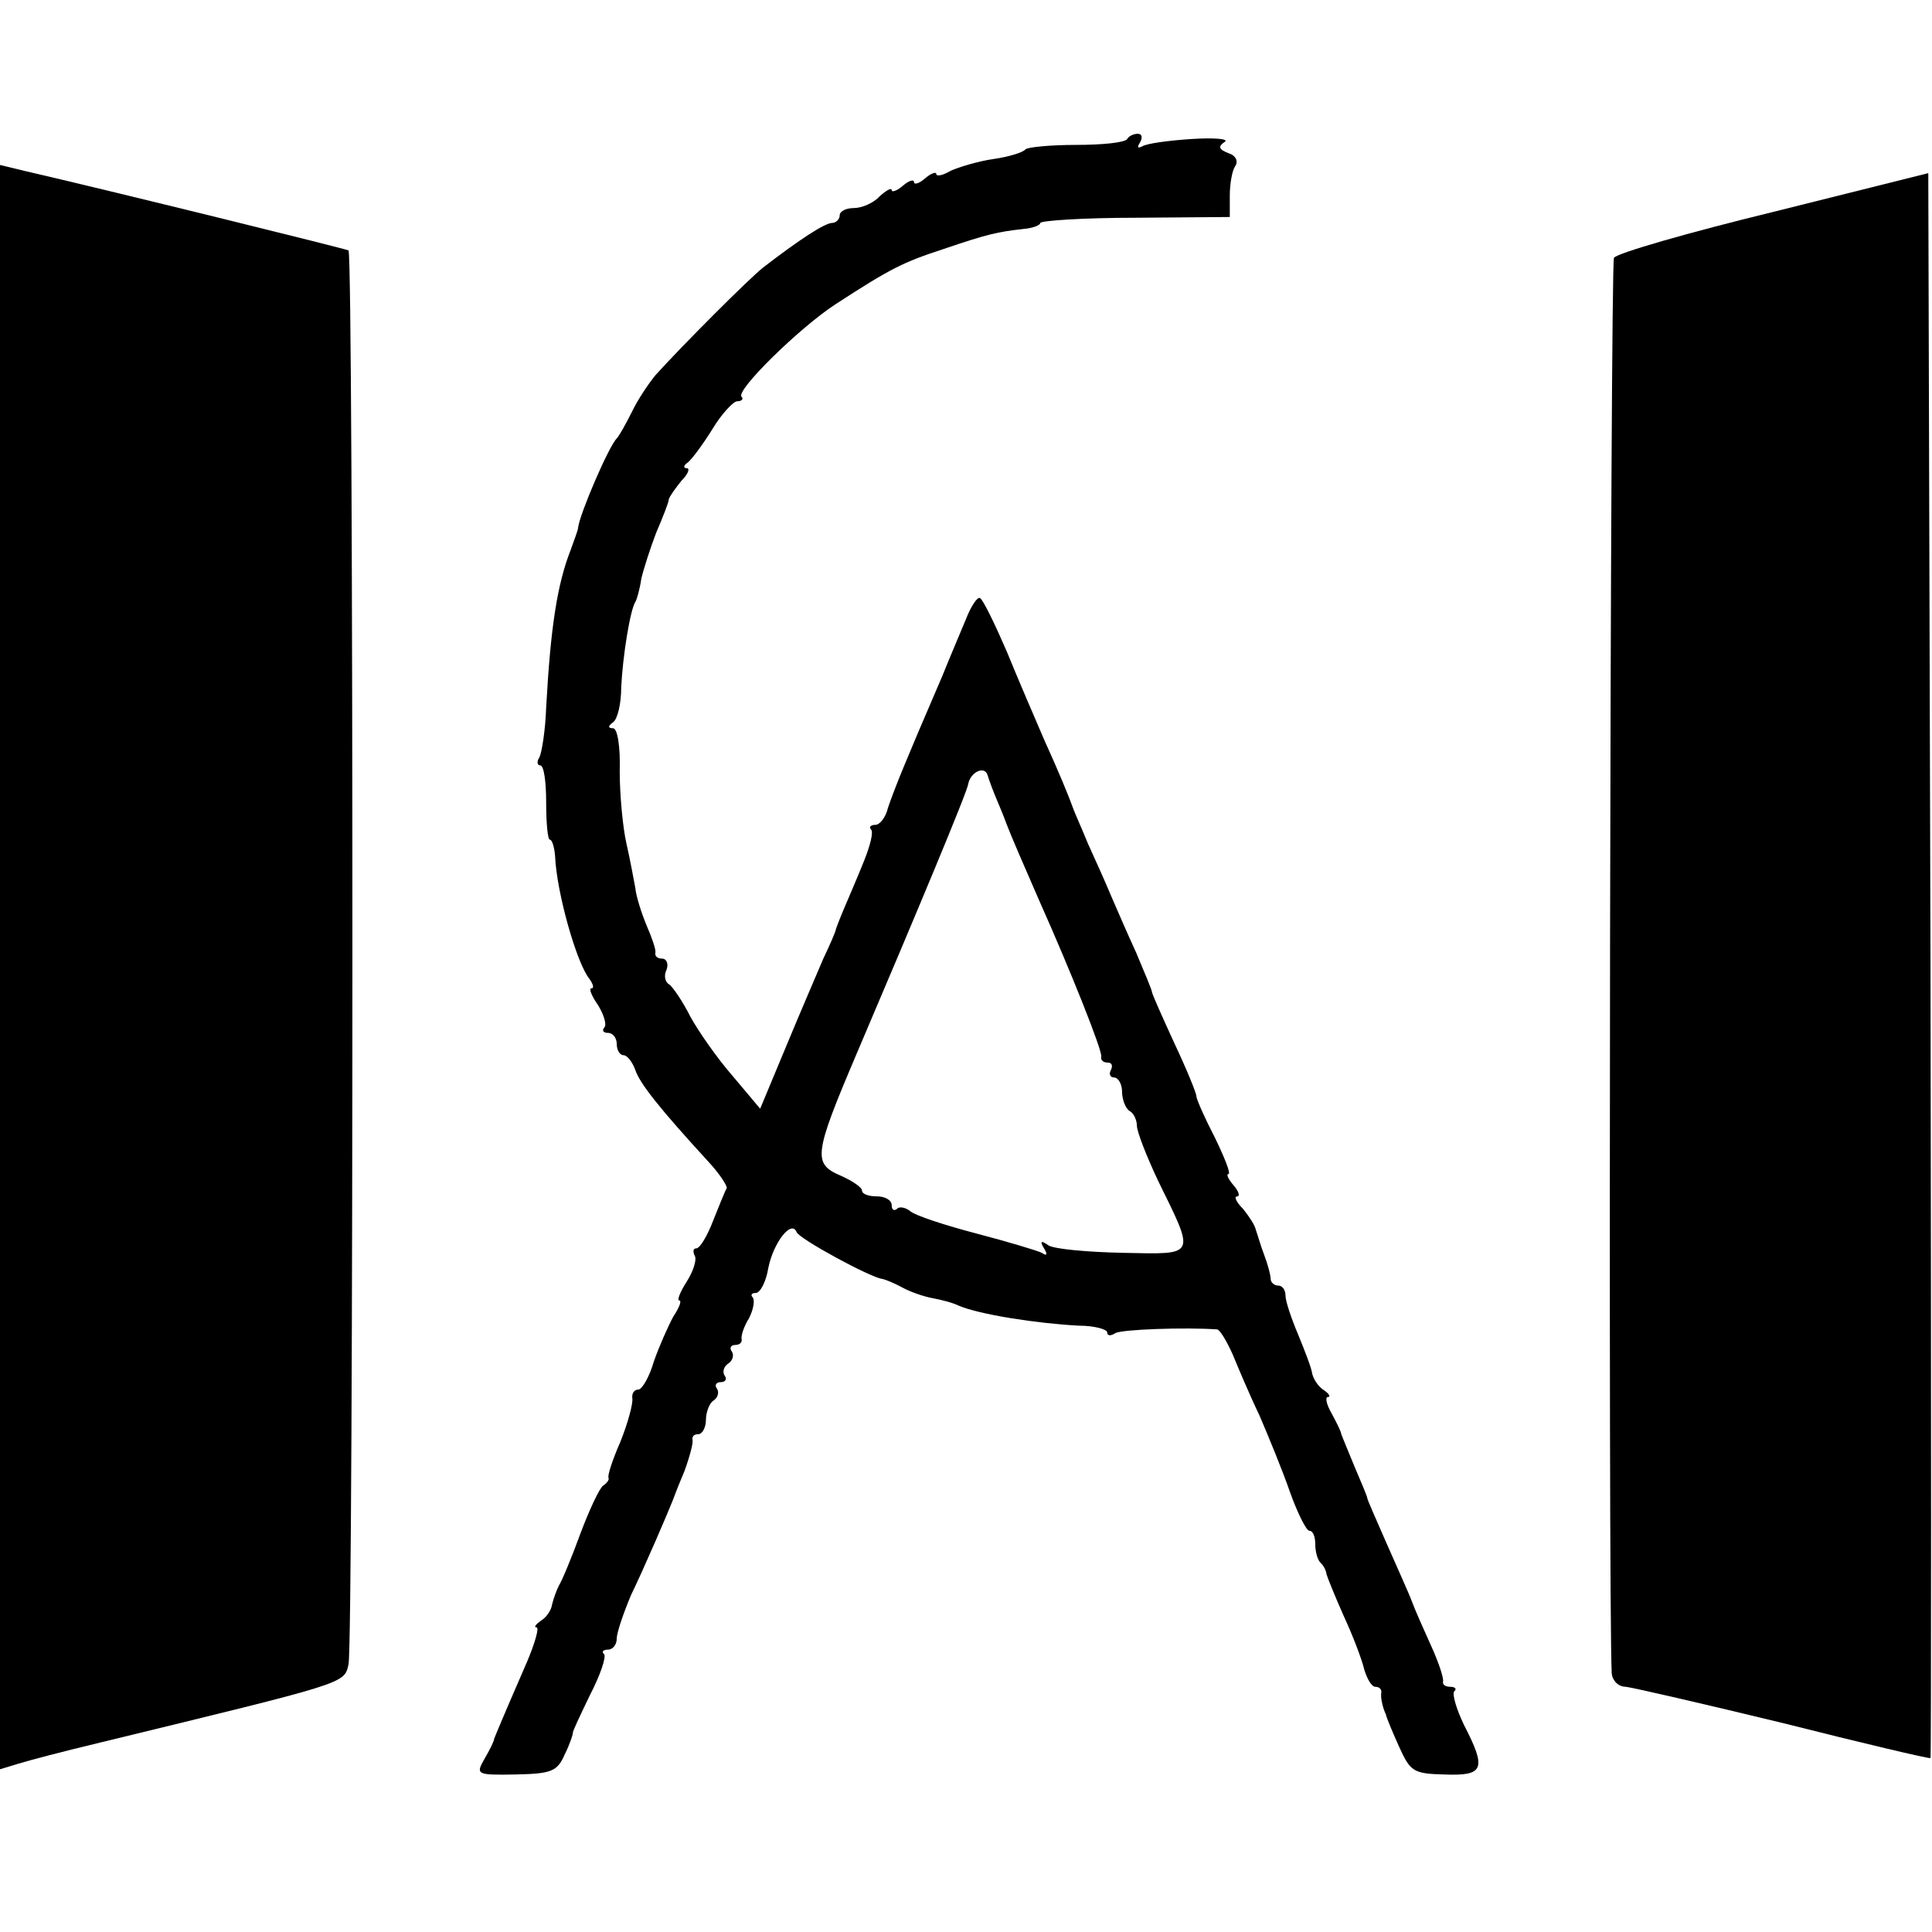
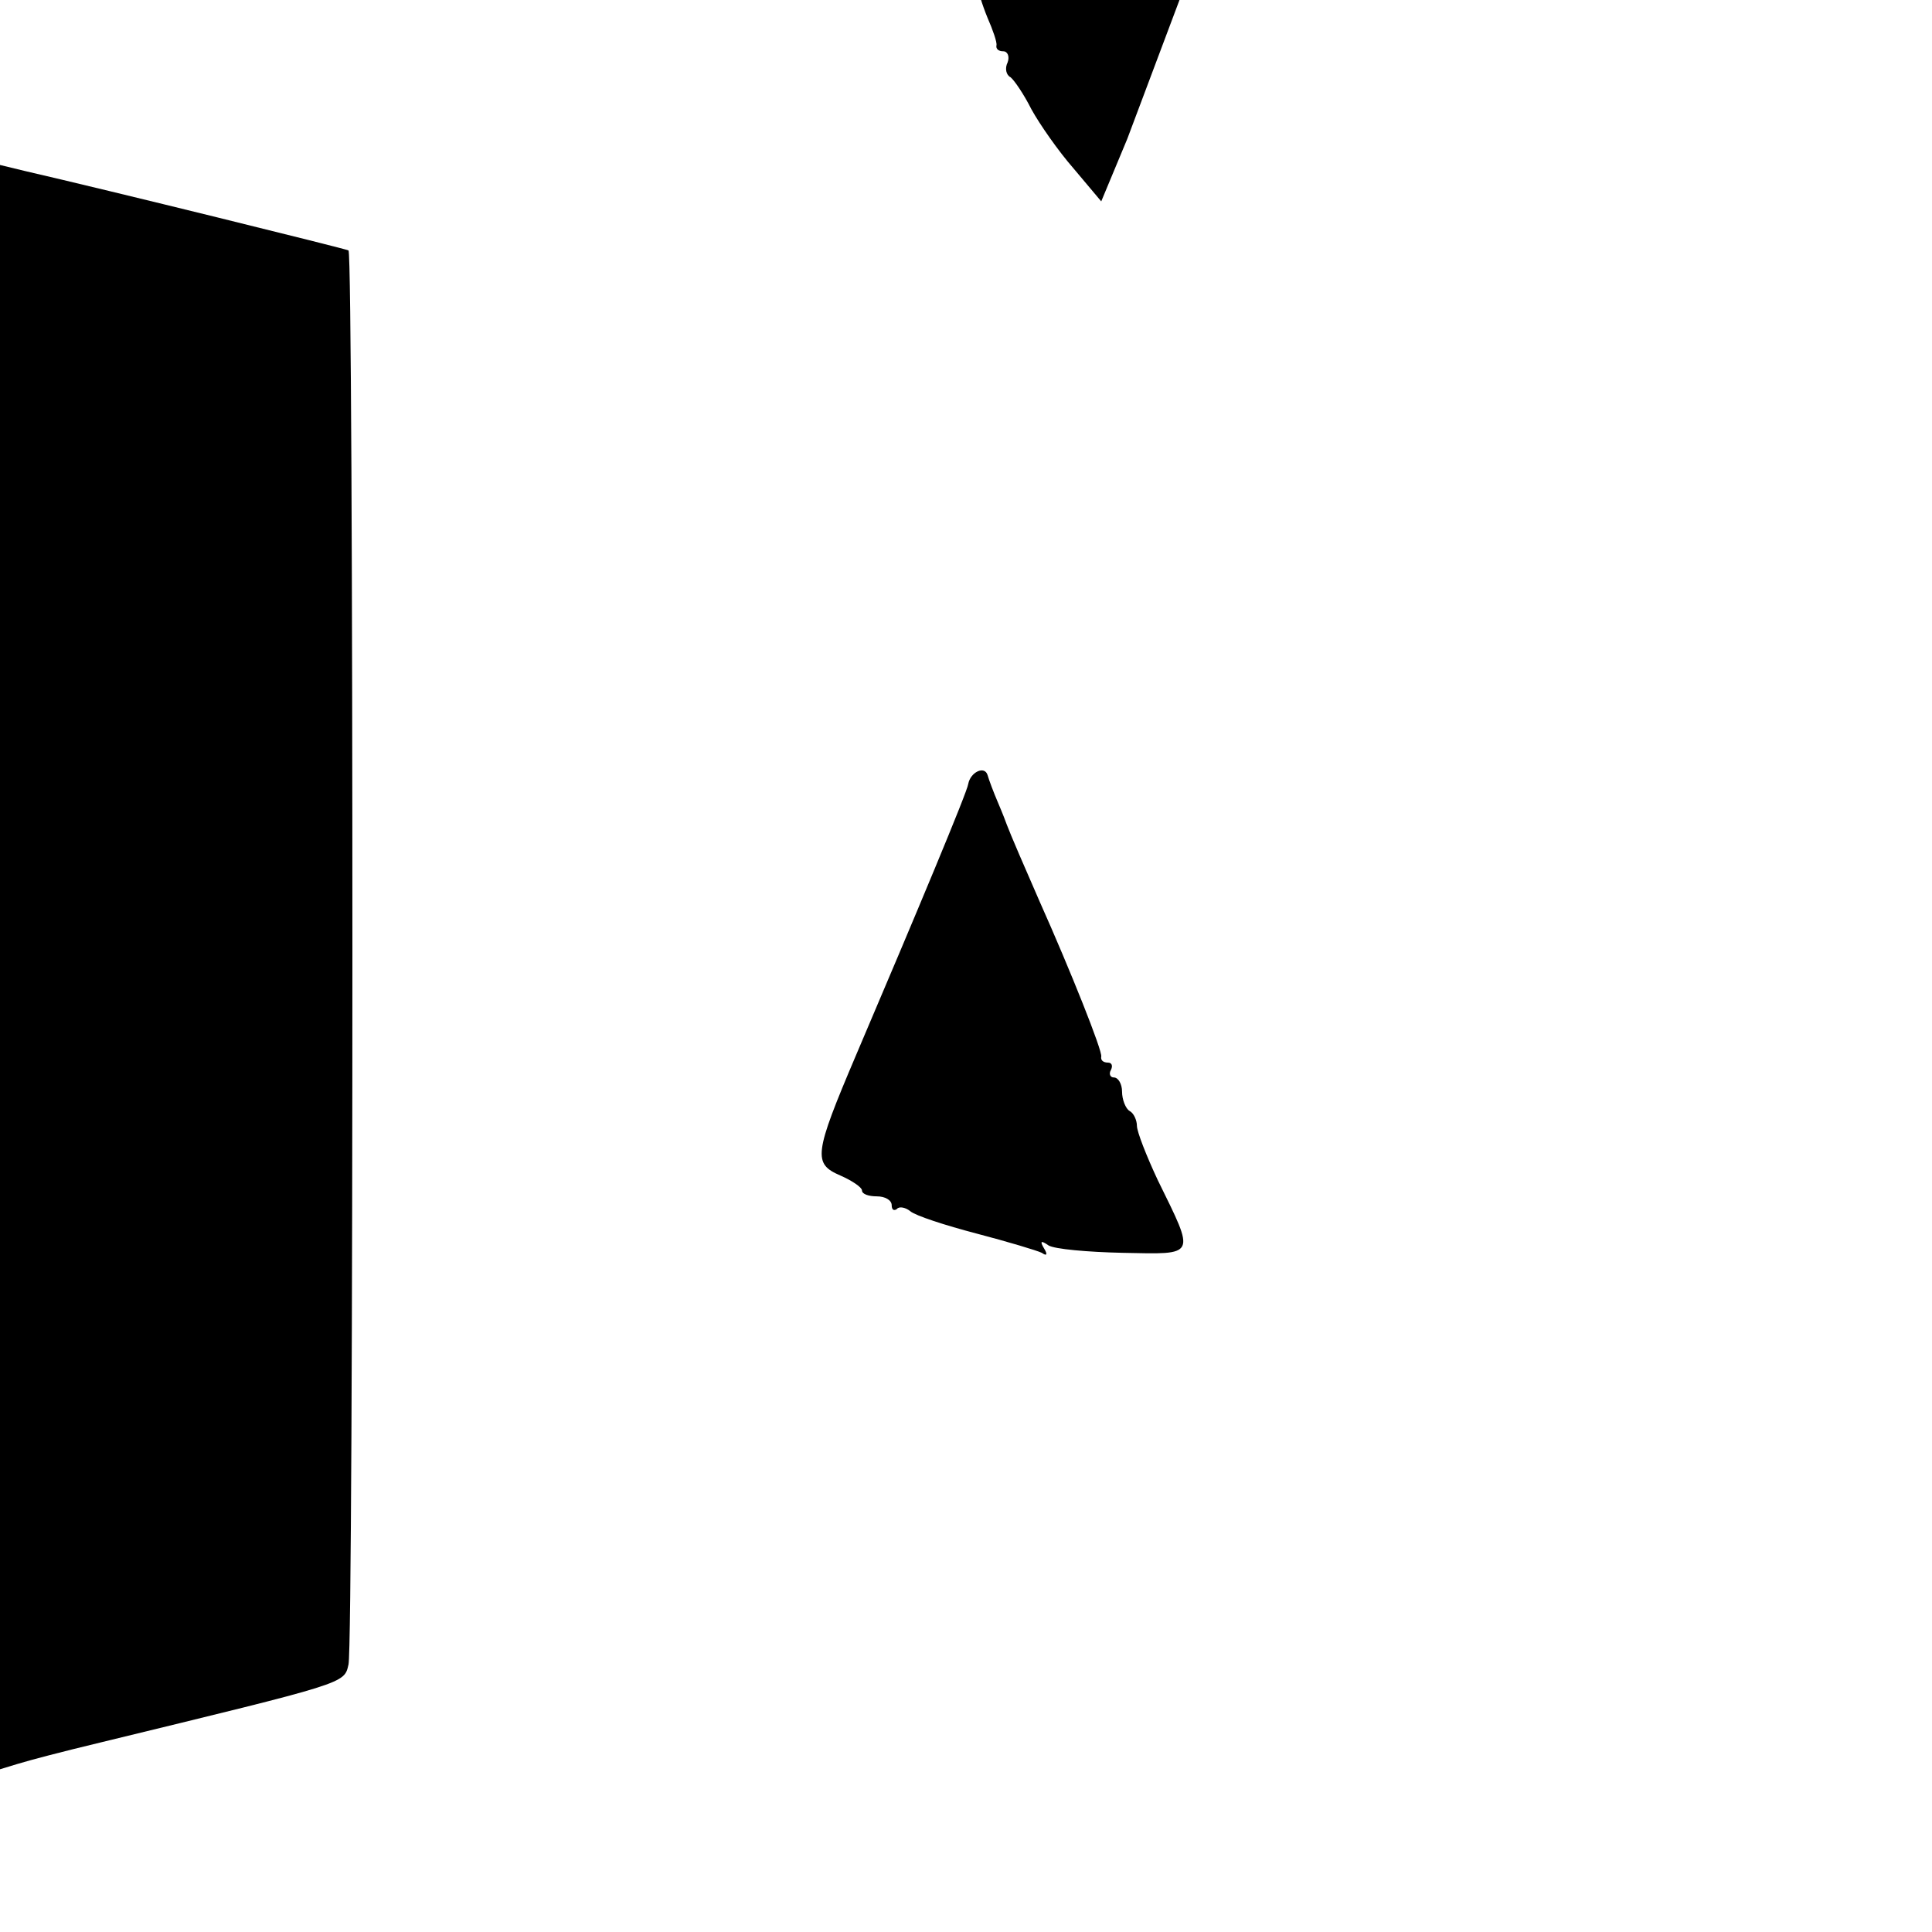
<svg xmlns="http://www.w3.org/2000/svg" version="1.0" width="260pt" height="260pt" viewBox="0 0 260 260" preserveAspectRatio="xMidYMid meet">
  <g transform="translate(0,260) scale(0.1,-0.1)" fill="#000000" stroke="none">
-     <path d="M1517 2413 c-3 -5 -34 -8 -69 -8 -34 0 -65 -3 -68 -6 -3 -4 -22 -10 -43 -13 -21 -3 -47 -11 -58 -16 -10 -6 -19 -8 -19 -4 0 3 -7 1 -15 -6 -8 -7 -15 -9 -15 -5 0 4 -7 2 -15 -5 -8 -7 -15 -9 -15 -6 0 4 -7 0 -16 -8 -8 -9 -24 -16 -35 -16 -10 0 -19 -4 -19 -10 0 -5 -5 -10 -10 -10 -10 0 -45 -23 -93 -60 -19 -15 -108 -104 -145 -145 -9 -11 -24 -33 -32 -50 -8 -16 -17 -32 -20 -35 -11 -11 -50 -102 -52 -120 0 -3 -5 -16 -10 -30 -18 -46 -27 -103 -33 -212 -1 -31 -6 -61 -9 -67 -4 -6 -3 -11 1 -11 5 0 8 -22 8 -50 0 -27 2 -50 5 -50 3 0 6 -10 7 -22 2 -49 29 -144 46 -165 5 -7 7 -13 3 -13 -4 0 0 -10 9 -23 8 -13 12 -27 8 -30 -3 -4 -1 -7 5 -7 7 0 12 -7 12 -15 0 -8 4 -15 9 -15 5 0 12 -9 16 -20 6 -18 32 -51 98 -123 15 -16 26 -33 25 -36 -2 -3 -10 -23 -18 -43 -8 -21 -18 -38 -23 -38 -4 0 -5 -4 -2 -10 3 -5 -2 -21 -11 -35 -9 -14 -13 -25 -10 -25 4 0 0 -10 -8 -22 -7 -13 -19 -40 -26 -60 -6 -21 -16 -38 -21 -38 -6 0 -9 -6 -8 -12 1 -7 -6 -33 -16 -58 -11 -25 -18 -47 -16 -49 1 -2 -2 -7 -7 -10 -5 -3 -19 -33 -31 -65 -12 -33 -25 -64 -29 -70 -3 -6 -7 -17 -9 -25 -1 -8 -8 -18 -15 -22 -7 -5 -10 -9 -6 -9 4 0 -2 -21 -13 -47 -34 -78 -42 -98 -44 -103 0 -3 -6 -15 -13 -27 -12 -21 -11 -22 42 -21 48 1 56 4 66 27 7 14 11 27 11 29 -1 1 10 24 23 51 14 27 22 51 19 55 -4 3 -1 6 5 6 7 0 12 7 12 15 0 8 9 34 19 58 18 37 51 114 56 127 1 3 8 21 16 40 7 19 12 38 11 42 -1 5 2 8 8 8 5 0 10 9 10 19 0 11 5 23 10 26 6 4 8 11 5 16 -4 5 -1 9 5 9 6 0 9 4 5 9 -3 5 -1 12 5 16 6 4 8 11 5 16 -4 5 -1 9 4 9 6 0 10 3 9 8 -1 4 3 17 10 28 6 12 8 24 5 28 -3 3 -2 6 4 6 6 0 14 15 17 34 7 34 31 65 38 48 3 -9 99 -61 115 -63 5 -1 17 -6 28 -12 11 -6 29 -12 40 -14 11 -2 27 -6 35 -10 28 -12 105 -24 162 -27 21 0 38 -5 38 -9 0 -5 5 -5 11 -1 9 5 93 8 137 5 4 -1 13 -16 21 -34 7 -17 23 -55 36 -82 12 -28 31 -74 41 -103 10 -28 22 -52 26 -52 5 0 8 -8 8 -18 0 -10 3 -22 8 -26 4 -4 7 -11 7 -14 1 -4 11 -29 23 -56 13 -28 25 -60 28 -73 4 -13 10 -23 15 -23 5 0 8 -3 8 -7 -1 -5 0 -11 1 -15 1 -5 3 -11 5 -15 1 -5 9 -24 18 -44 15 -33 19 -36 61 -37 53 -2 57 7 26 67 -10 21 -16 41 -13 45 4 3 1 6 -5 6 -7 0 -11 3 -10 7 1 5 -6 26 -16 48 -10 22 -22 49 -26 60 -4 11 -20 46 -34 78 -14 32 -26 59 -26 61 0 2 -8 21 -17 42 -9 22 -17 41 -18 44 0 3 -6 15 -13 28 -7 12 -9 22 -5 22 4 0 2 4 -5 9 -7 4 -14 14 -16 22 -1 8 -10 31 -19 53 -9 21 -17 45 -17 52 0 8 -4 14 -10 14 -5 0 -10 4 -10 9 0 5 -4 20 -9 33 -5 13 -9 28 -11 33 -1 6 -9 18 -17 28 -9 9 -13 17 -8 17 4 0 2 7 -5 15 -7 8 -10 15 -7 15 4 0 -5 22 -18 49 -14 27 -25 52 -25 56 0 4 -13 36 -30 72 -16 35 -30 66 -30 69 0 2 -10 26 -21 52 -12 26 -27 61 -34 77 -7 17 -21 48 -31 70 -9 22 -18 42 -19 45 -6 17 -20 51 -40 95 -12 28 -35 81 -50 118 -16 37 -32 70 -36 72 -3 3 -12 -10 -19 -28 -7 -17 -22 -52 -32 -77 -34 -79 -36 -84 -51 -120 -8 -19 -18 -45 -22 -57 -3 -13 -11 -23 -17 -23 -6 0 -9 -3 -6 -6 4 -3 -1 -22 -9 -42 -8 -20 -20 -48 -26 -62 -6 -14 -11 -27 -12 -30 0 -3 -8 -21 -17 -40 -8 -19 -31 -72 -50 -118 l-35 -84 -37 44 c-21 24 -46 60 -57 80 -10 20 -23 39 -28 43 -6 3 -8 12 -4 20 3 8 0 15 -6 15 -6 0 -10 3 -9 8 1 4 -5 21 -12 37 -7 17 -14 39 -15 50 -2 11 -7 38 -12 60 -5 22 -9 66 -9 97 1 33 -3 58 -9 58 -7 0 -7 3 0 8 6 4 11 25 11 47 2 42 12 104 19 115 2 3 6 17 8 31 3 13 12 41 20 62 9 21 17 41 17 45 1 4 9 15 17 25 9 9 12 17 7 17 -5 0 -4 4 2 8 5 4 20 24 33 45 12 20 28 37 33 37 6 0 9 3 6 6 -9 8 79 94 127 125 74 48 90 56 145 74 59 20 72 23 108 27 12 1 22 5 22 8 0 3 57 7 128 7 l127 1 0 29 c0 15 3 33 7 39 5 7 1 15 -9 18 -13 5 -14 9 -5 15 7 4 -13 6 -44 4 -31 -2 -61 -6 -67 -10 -6 -3 -7 -1 -3 5 4 7 3 12 -3 12 -5 0 -12 -3 -14 -7z m-174 -893 c6 -14 11 -27 12 -30 4 -11 26 -62 44 -103 42 -94 85 -202 83 -209 -1 -5 3 -8 9 -8 5 0 7 -4 4 -10 -3 -5 -1 -10 4 -10 6 0 11 -9 11 -19 0 -11 5 -23 10 -26 6 -3 10 -13 10 -20 0 -8 13 -41 28 -73 51 -104 53 -100 -47 -98 -47 1 -92 5 -100 10 -10 7 -12 6 -6 -4 5 -8 4 -11 -3 -6 -6 3 -46 15 -88 26 -42 11 -82 24 -89 30 -6 5 -15 7 -18 3 -4 -3 -7 -1 -7 5 0 7 -9 12 -20 12 -11 0 -20 3 -20 8 0 4 -13 13 -29 20 -37 16 -36 28 21 162 81 190 150 355 151 365 3 16 22 25 26 12 2 -7 8 -23 14 -37z" />
+     <path d="M1517 2413 l-35 -84 -37 44 c-21 24 -46 60 -57 80 -10 20 -23 39 -28 43 -6 3 -8 12 -4 20 3 8 0 15 -6 15 -6 0 -10 3 -9 8 1 4 -5 21 -12 37 -7 17 -14 39 -15 50 -2 11 -7 38 -12 60 -5 22 -9 66 -9 97 1 33 -3 58 -9 58 -7 0 -7 3 0 8 6 4 11 25 11 47 2 42 12 104 19 115 2 3 6 17 8 31 3 13 12 41 20 62 9 21 17 41 17 45 1 4 9 15 17 25 9 9 12 17 7 17 -5 0 -4 4 2 8 5 4 20 24 33 45 12 20 28 37 33 37 6 0 9 3 6 6 -9 8 79 94 127 125 74 48 90 56 145 74 59 20 72 23 108 27 12 1 22 5 22 8 0 3 57 7 128 7 l127 1 0 29 c0 15 3 33 7 39 5 7 1 15 -9 18 -13 5 -14 9 -5 15 7 4 -13 6 -44 4 -31 -2 -61 -6 -67 -10 -6 -3 -7 -1 -3 5 4 7 3 12 -3 12 -5 0 -12 -3 -14 -7z m-174 -893 c6 -14 11 -27 12 -30 4 -11 26 -62 44 -103 42 -94 85 -202 83 -209 -1 -5 3 -8 9 -8 5 0 7 -4 4 -10 -3 -5 -1 -10 4 -10 6 0 11 -9 11 -19 0 -11 5 -23 10 -26 6 -3 10 -13 10 -20 0 -8 13 -41 28 -73 51 -104 53 -100 -47 -98 -47 1 -92 5 -100 10 -10 7 -12 6 -6 -4 5 -8 4 -11 -3 -6 -6 3 -46 15 -88 26 -42 11 -82 24 -89 30 -6 5 -15 7 -18 3 -4 -3 -7 -1 -7 5 0 7 -9 12 -20 12 -11 0 -20 3 -20 8 0 4 -13 13 -29 20 -37 16 -36 28 21 162 81 190 150 355 151 365 3 16 22 25 26 12 2 -7 8 -23 14 -37z" />
    <path d="M0 1298 l0 -1079 23 7 c20 6 58 16 112 29 333 81 328 79 334 105 7 29 7 1898 0 1903 -3 2 -323 81 -436 107 l-33 8 0 -1080z" />
-     <path d="M2387 2315 c-115 -28 -212 -56 -215 -62 -5 -8 -8 -1813 -3 -1905 1 -10 9 -18 19 -18 9 -1 105 -23 212 -49 107 -27 196 -48 198 -47 1 2 1 482 0 1068 l-3 1065 -208 -52z" />
  </g>
</svg>